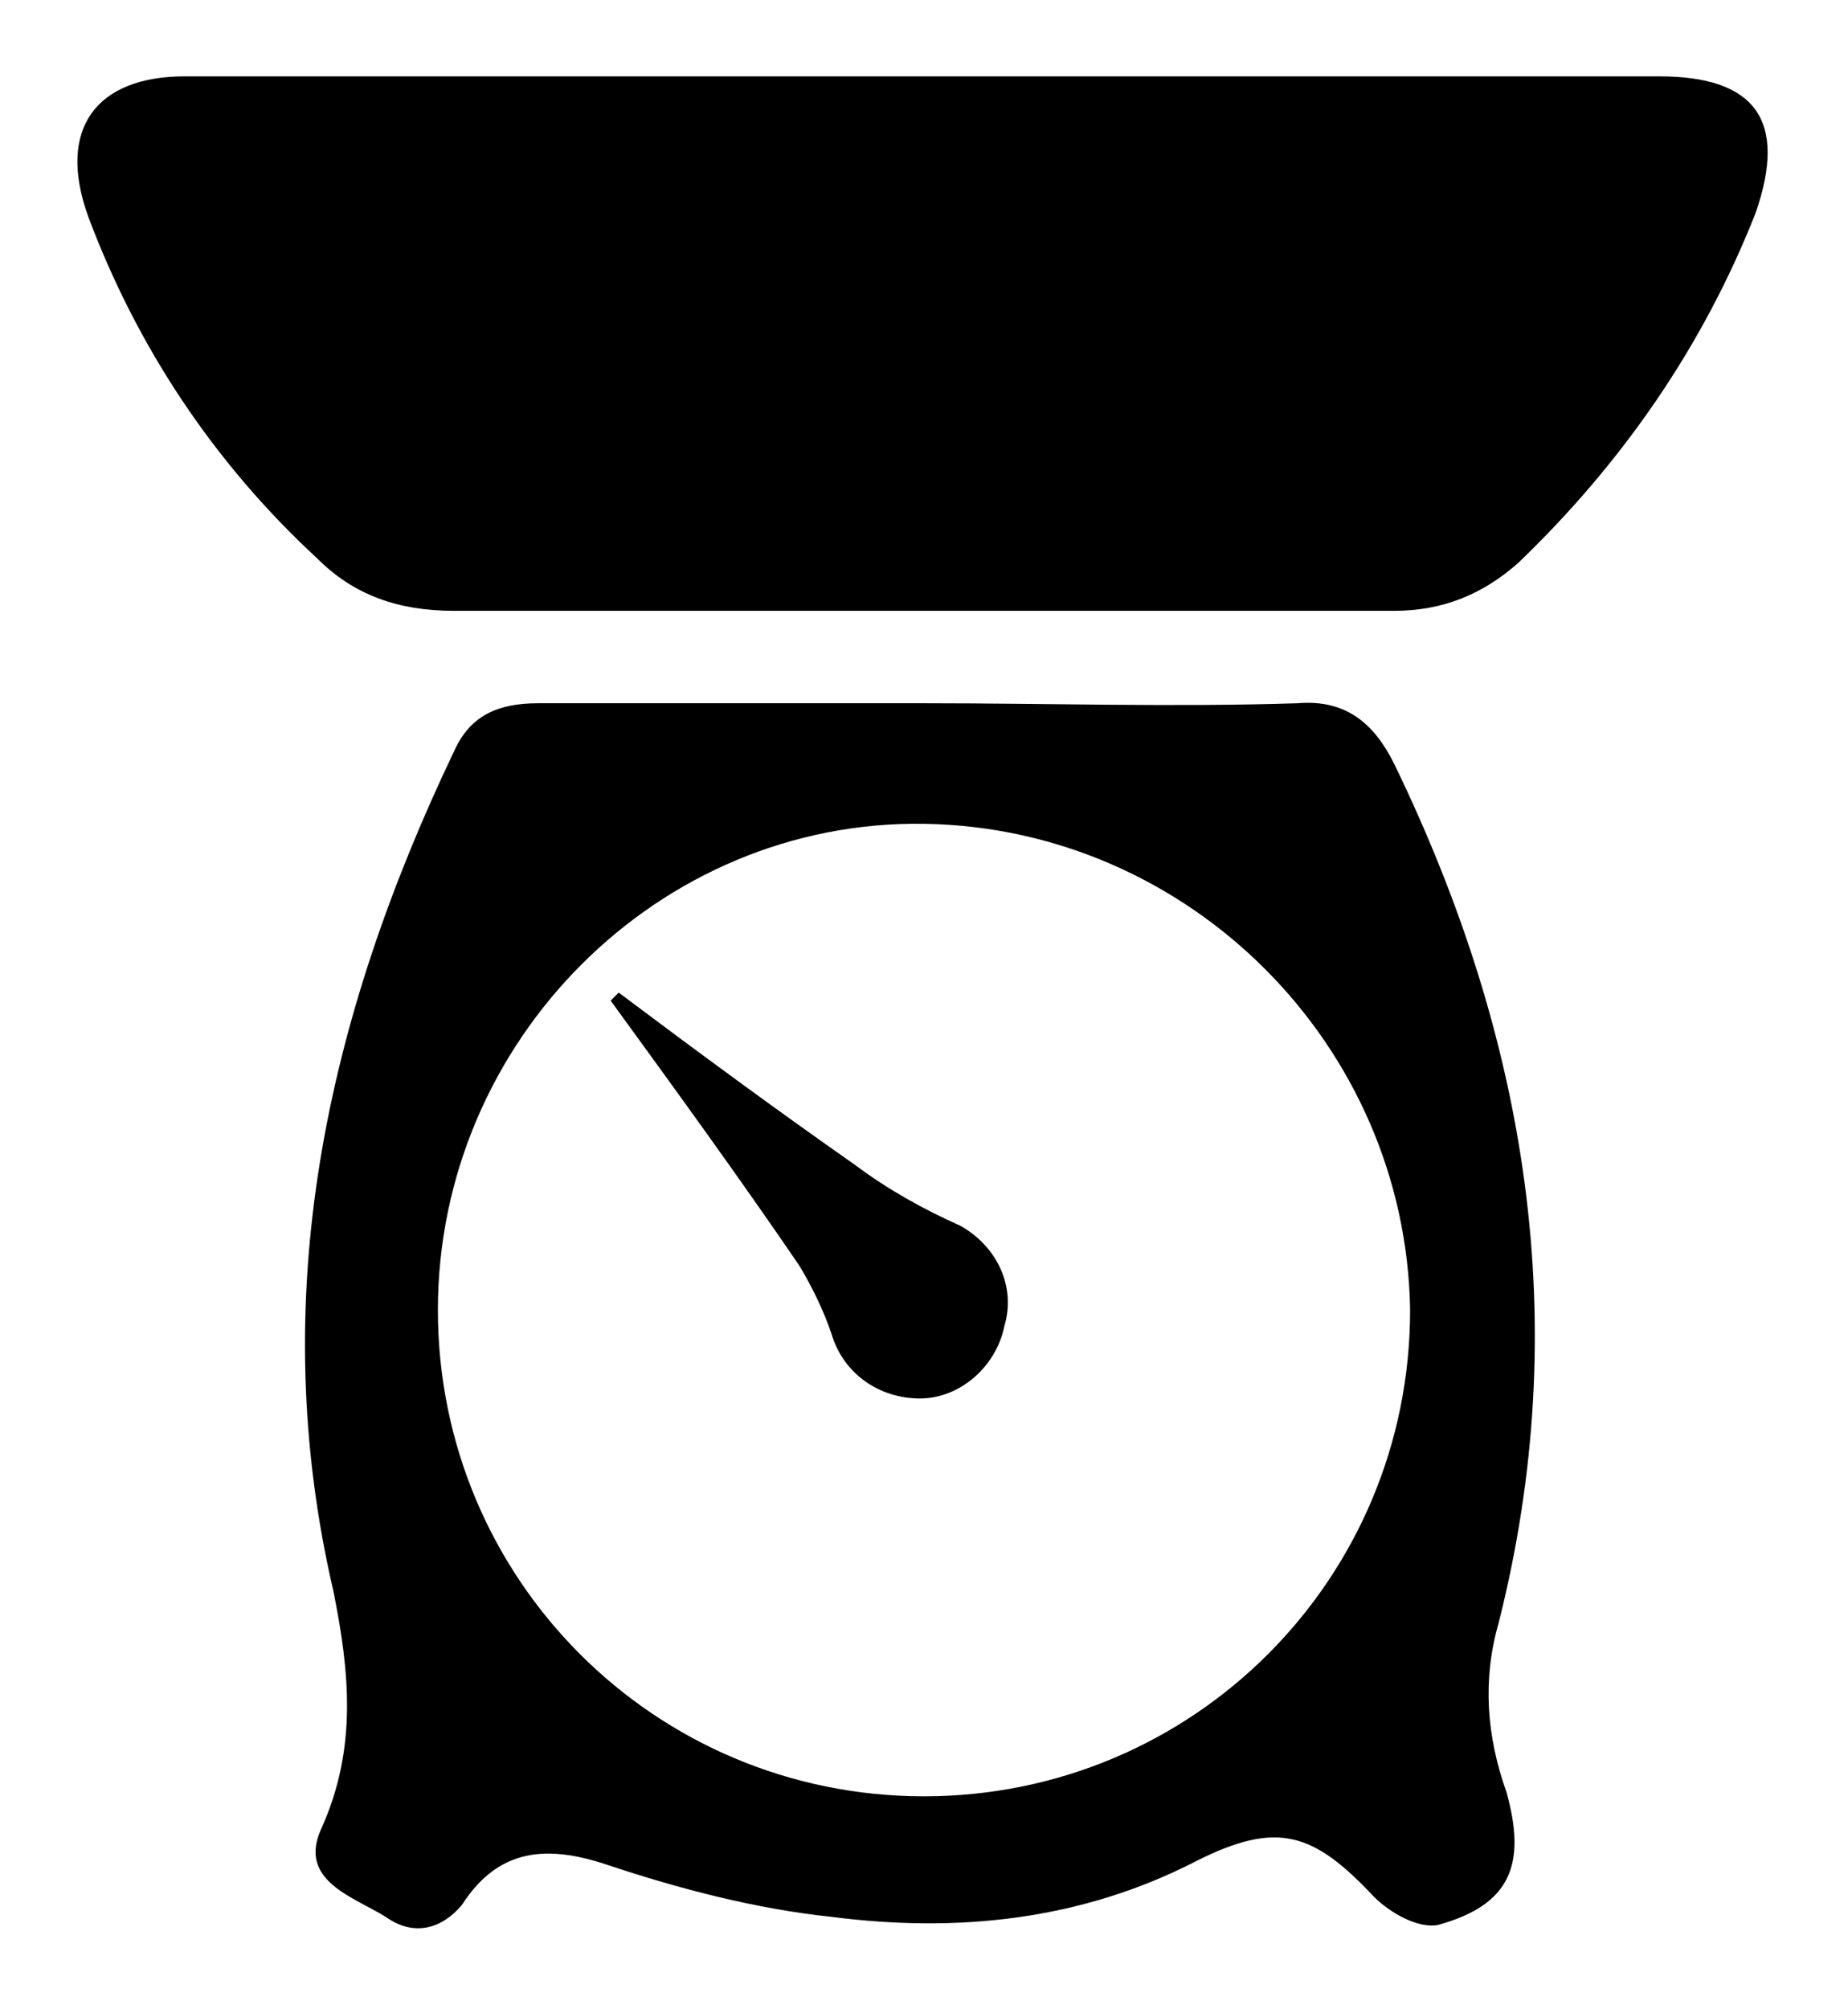
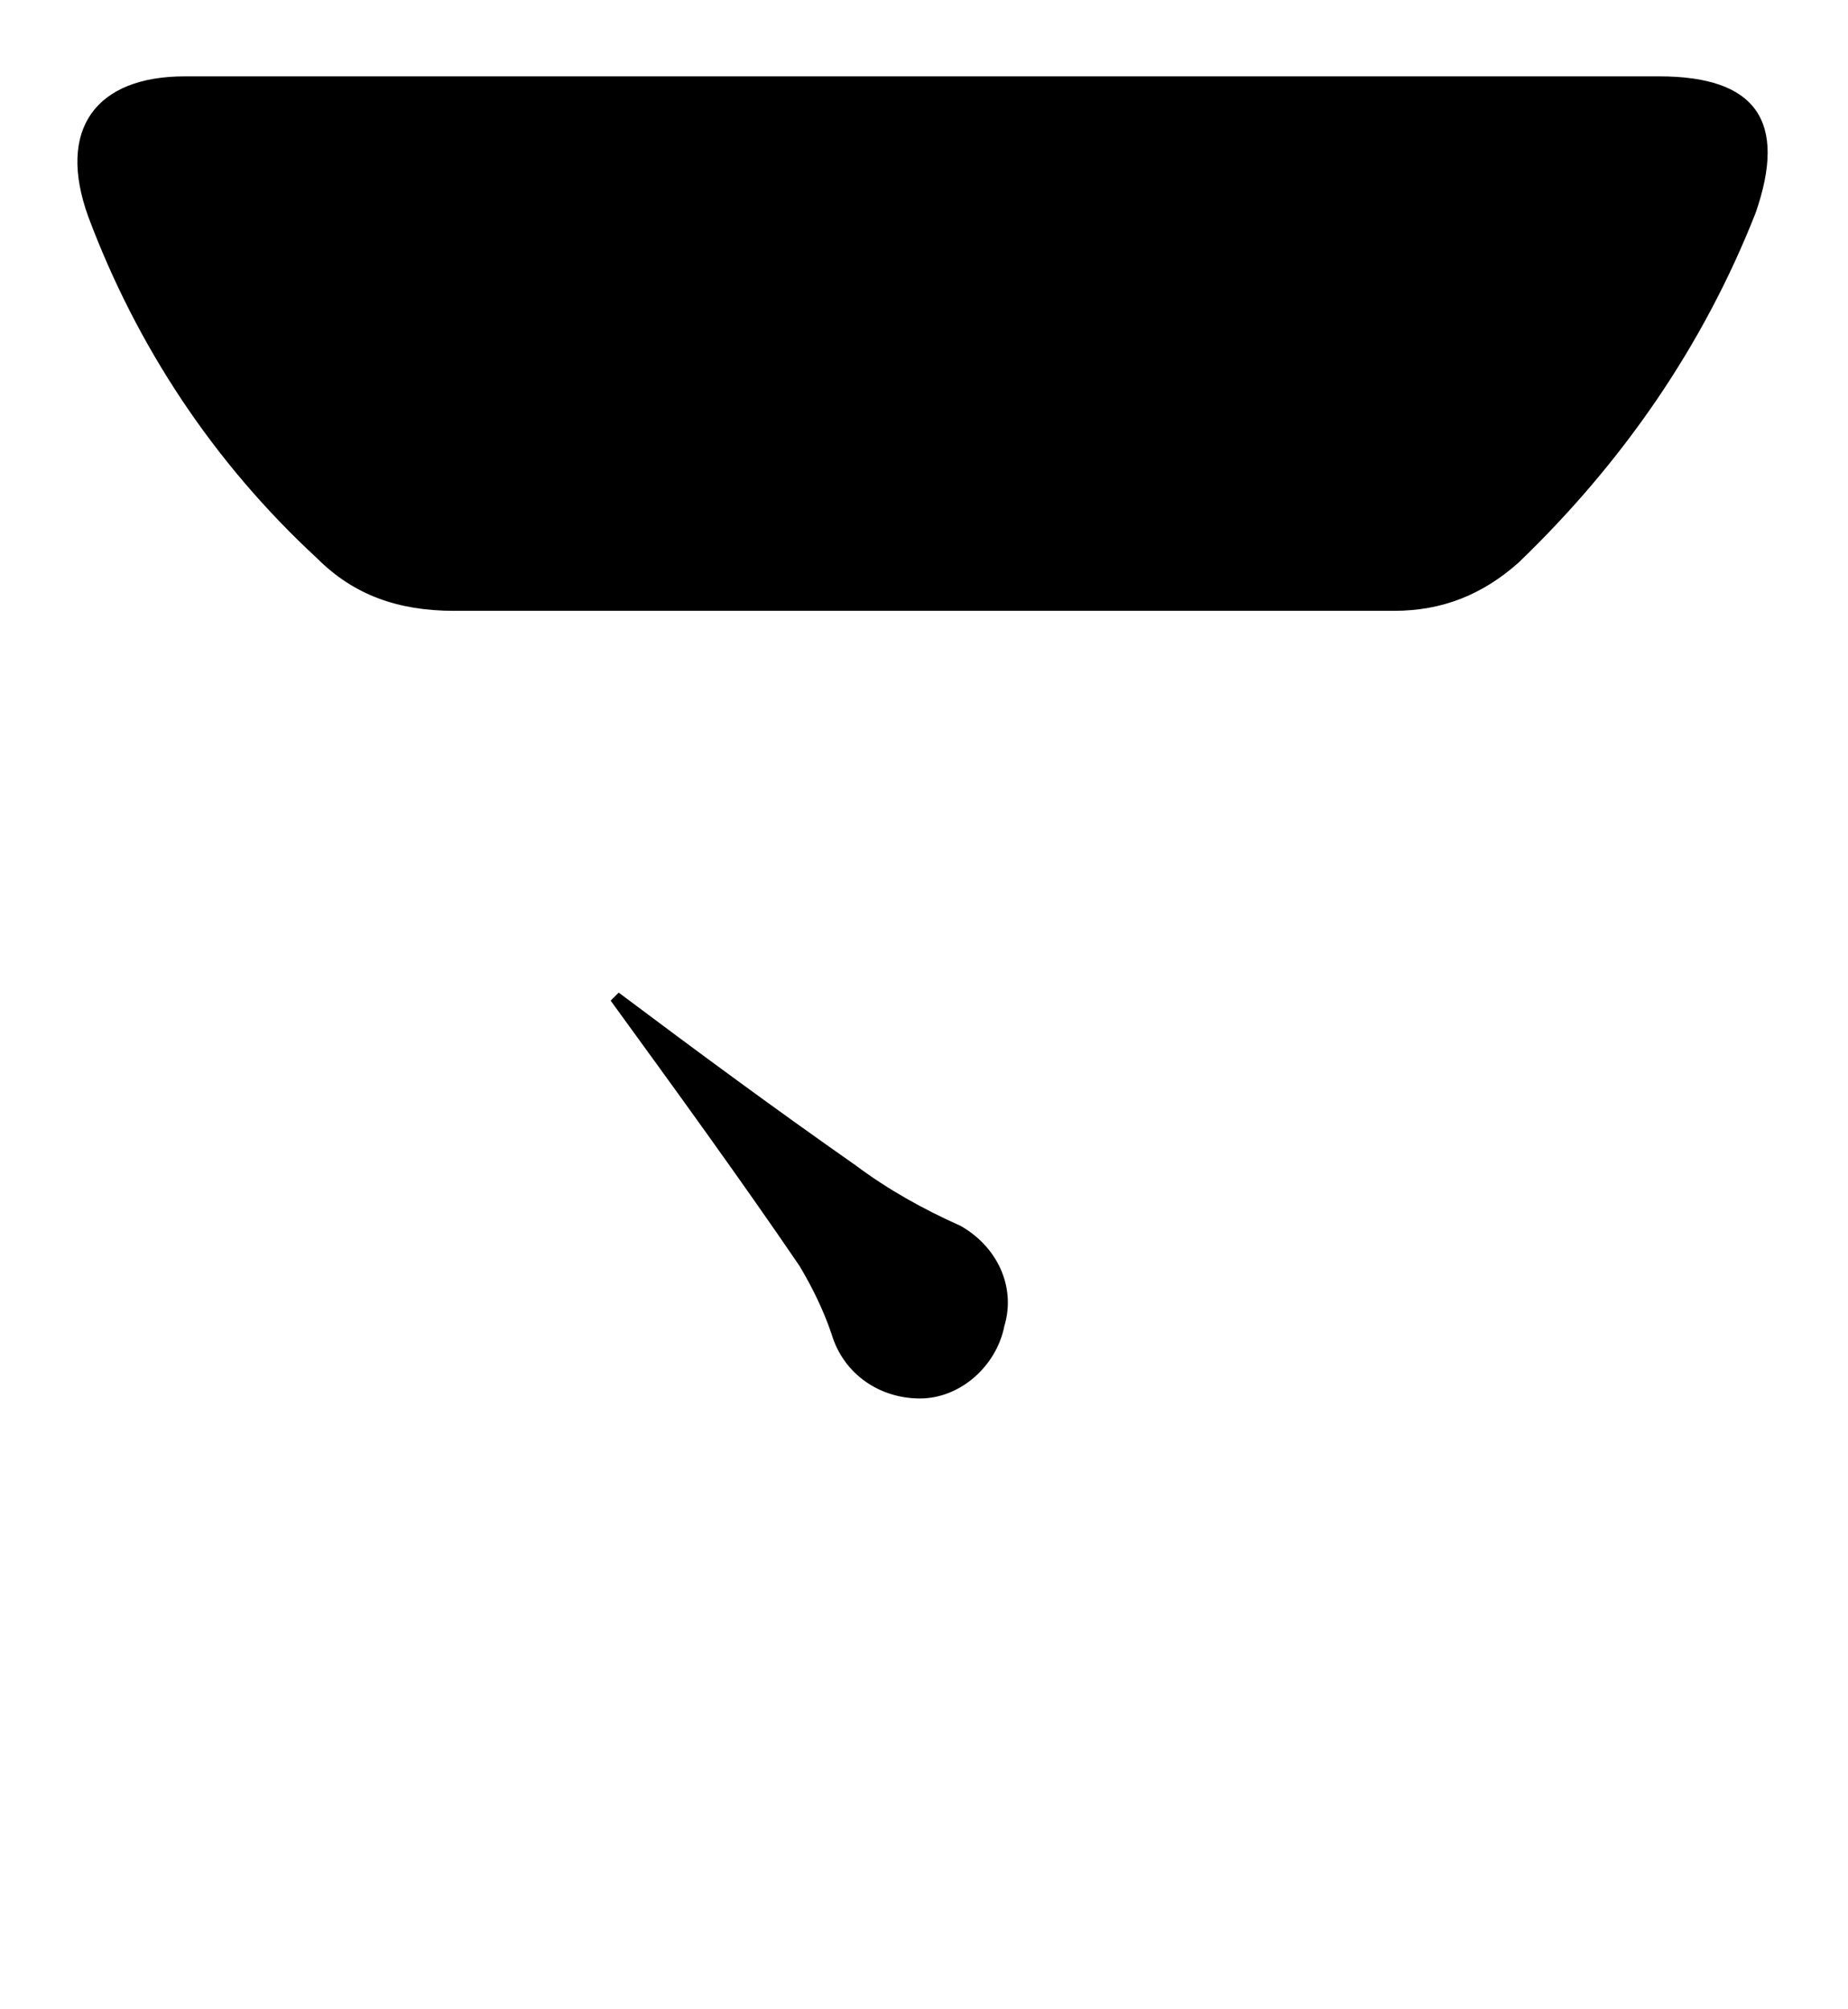
<svg xmlns="http://www.w3.org/2000/svg" version="1.1" id="Laag_1" x="0px" y="0px" width="46px" height="50px" viewBox="0 0 46 50" style="enable-background:new 0 0 46 50;" xml:space="preserve">
  <style type="text/css">
	.st0{fill-rule:evenodd;clip-rule:evenodd;}
</style>
  <g>
    <path d="M41.3,1.9c-6.1,0-12.2,0-18.3,0c-6.1,0-12.3,0-18.4,0c-2.2,0-3.2,1.3-2.4,3.5c1.2,3.2,3.1,6.1,5.7,8.5   c0.9,0.9,2,1.3,3.4,1.3c7.8,0,15.6,0,23.4,0c1.2,0,2.2-0.4,3.1-1.2c2.6-2.5,4.6-5.4,5.9-8.7C44.5,3,43.7,1.9,41.3,1.9z" />
-     <path d="M34.7,19c-0.5-1-1.2-1.6-2.4-1.5c-3.1,0.1-6.2,0-9.3,0c-3.2,0-6.4,0-9.6,0c-1,0-1.7,0.3-2.1,1.2c-3.2,6.7-4.7,13.6-3,20.9   c0.4,2,0.6,3.9-0.3,5.9c-0.6,1.3,0.8,1.7,1.6,2.2c0.7,0.5,1.4,0.3,1.9-0.3c0.9-1.4,2.1-1.5,3.6-1c1.8,0.6,3.7,1.1,5.6,1.3   c3.1,0.4,6.2,0.1,9.1-1.4c2-1,2.9-0.7,4.4,0.9c0.4,0.4,1.1,0.8,1.6,0.7c1.8-0.5,2.2-1.5,1.7-3.3c-0.5-1.4-0.6-2.8-0.2-4.2   C39.2,32.9,38,25.8,34.7,19z M23,44.7c-6.7,0-12.1-5.4-12.1-12.1c0-6.7,5.5-12.2,12.1-12.1s12,5.5,12.1,12.1   C35.1,39.3,29.7,44.7,23,44.7z" />
    <path d="M23.9,30.5c-0.9-0.4-1.8-0.9-2.6-1.5c-2-1.4-3.9-2.8-5.9-4.3c-0.1,0.1-0.1,0.1-0.2,0.2c1.6,2.2,3.2,4.4,4.7,6.6   c0.3,0.5,0.6,1.1,0.8,1.7c0.3,1,1.2,1.6,2.2,1.6c1,0,1.9-0.8,2.1-1.8C25.3,32,24.8,31,23.9,30.5z" />
  </g>
</svg>